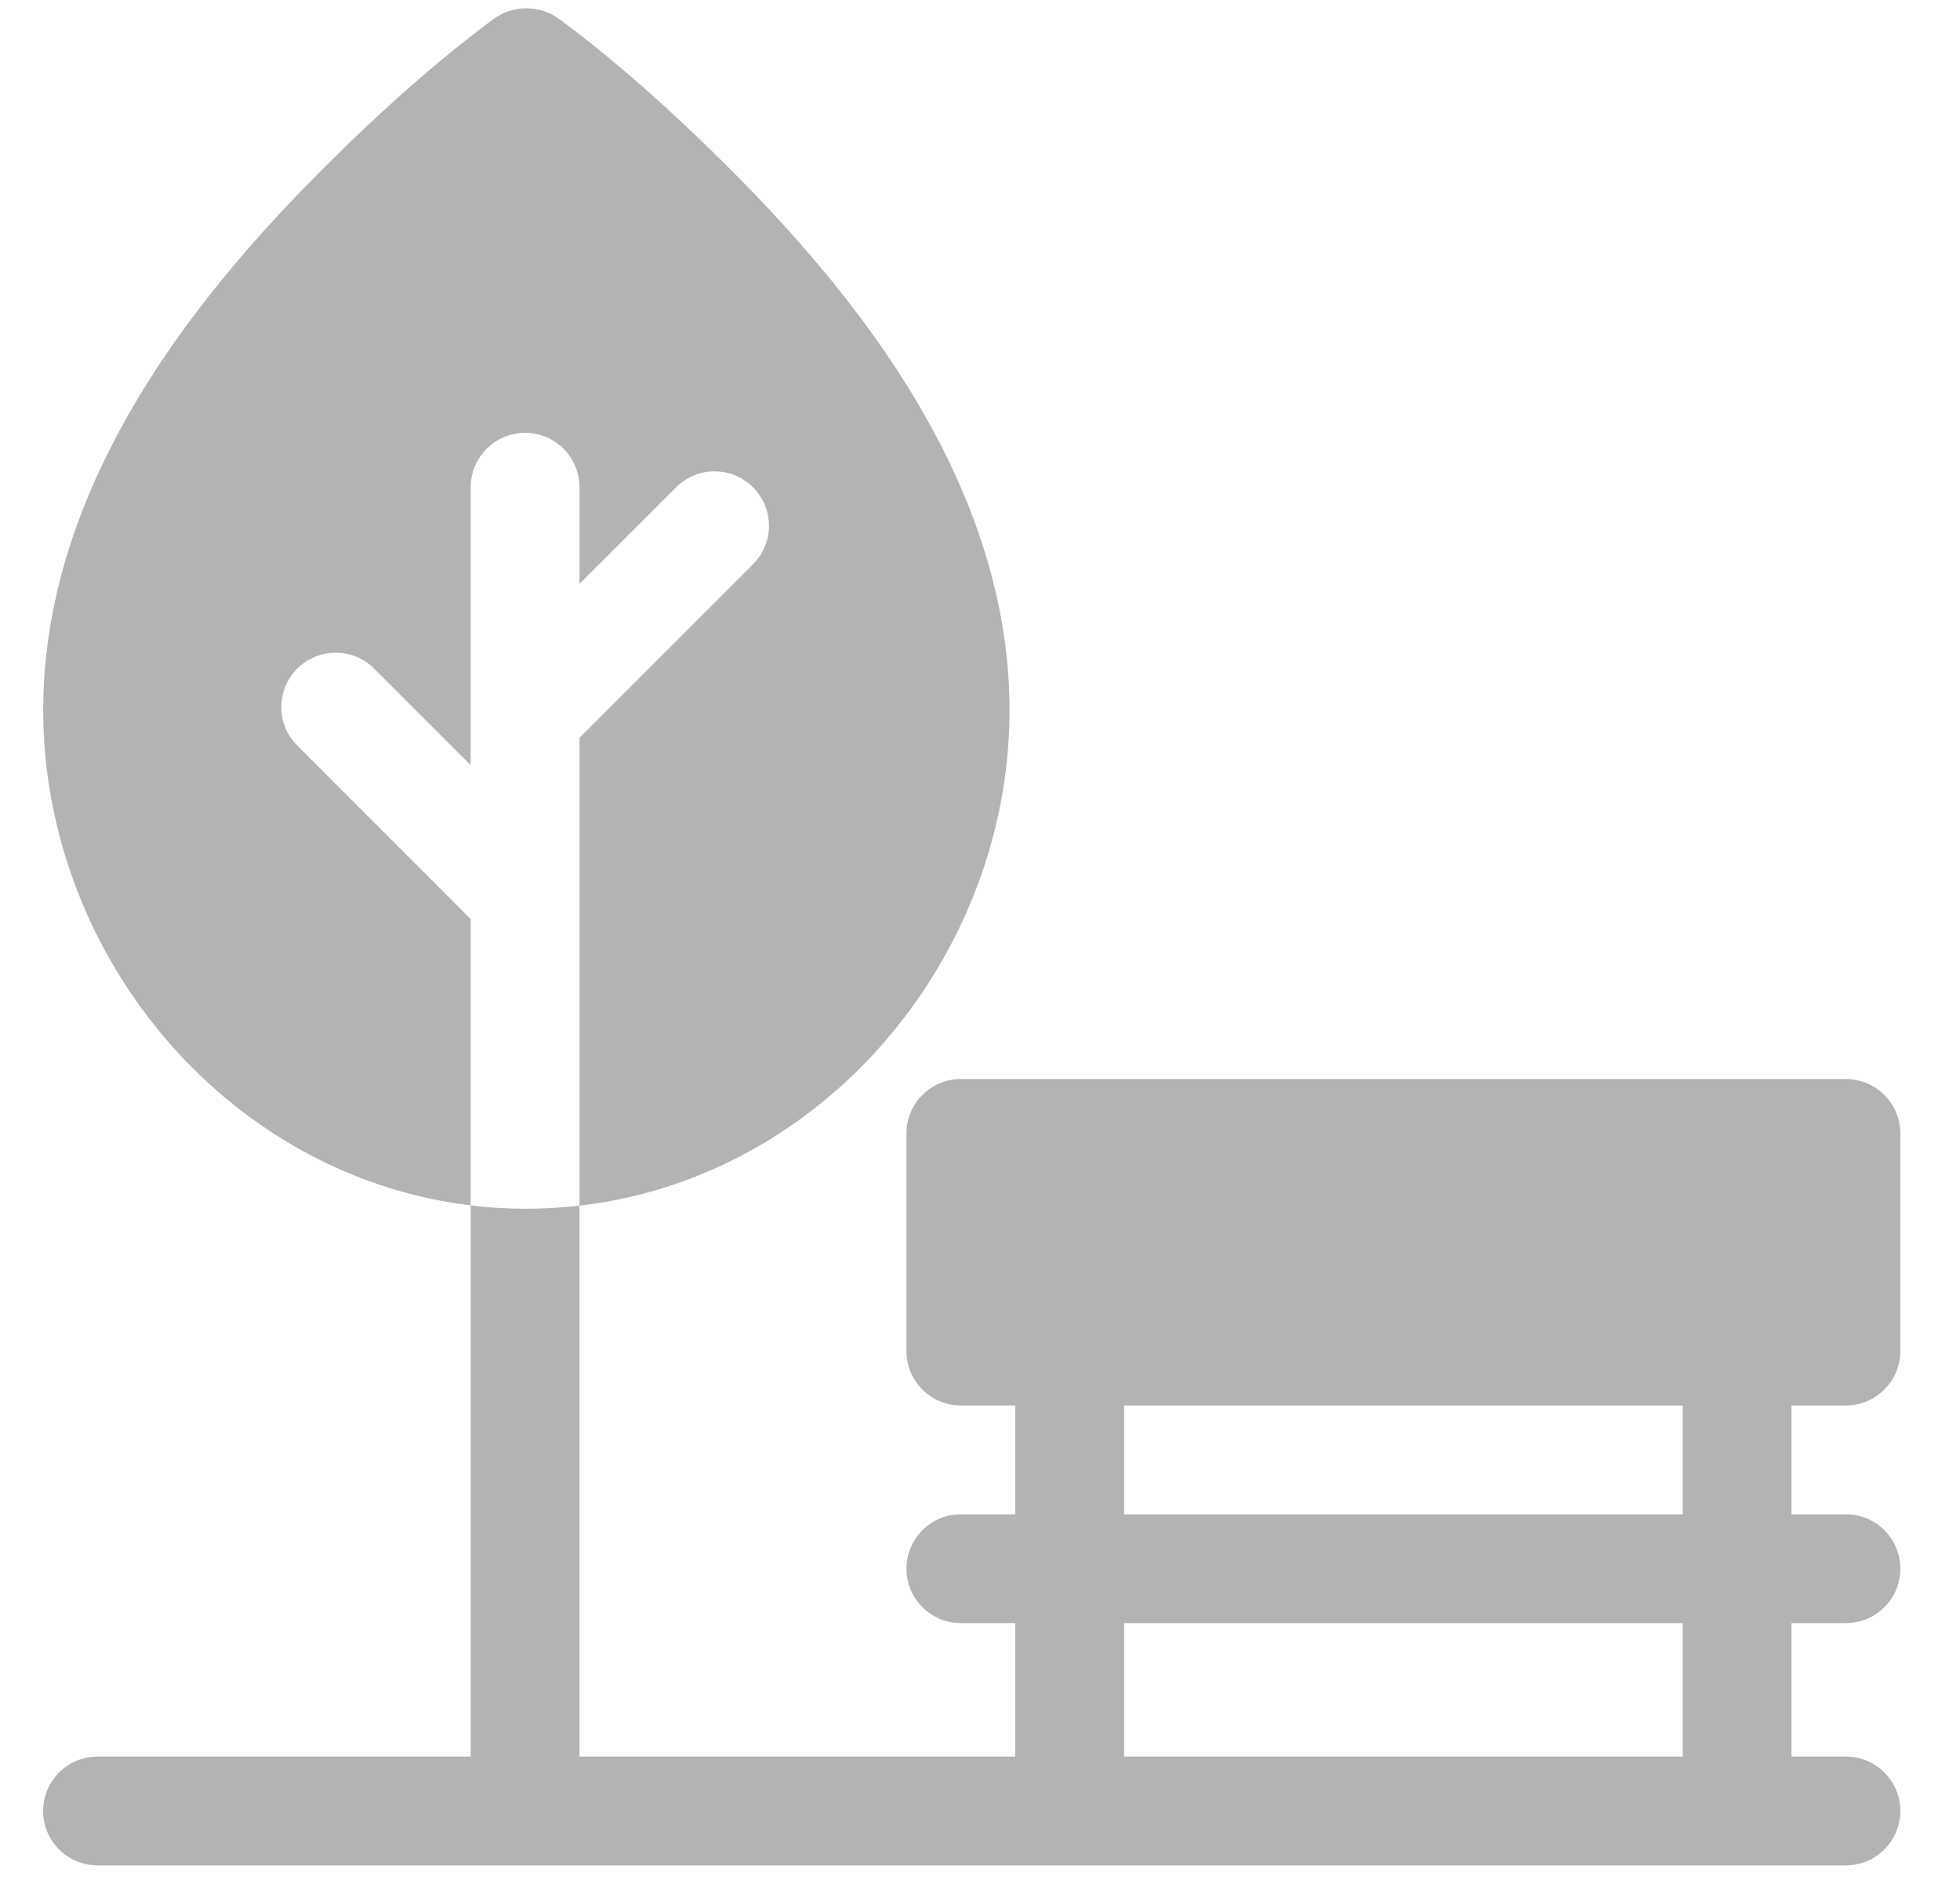
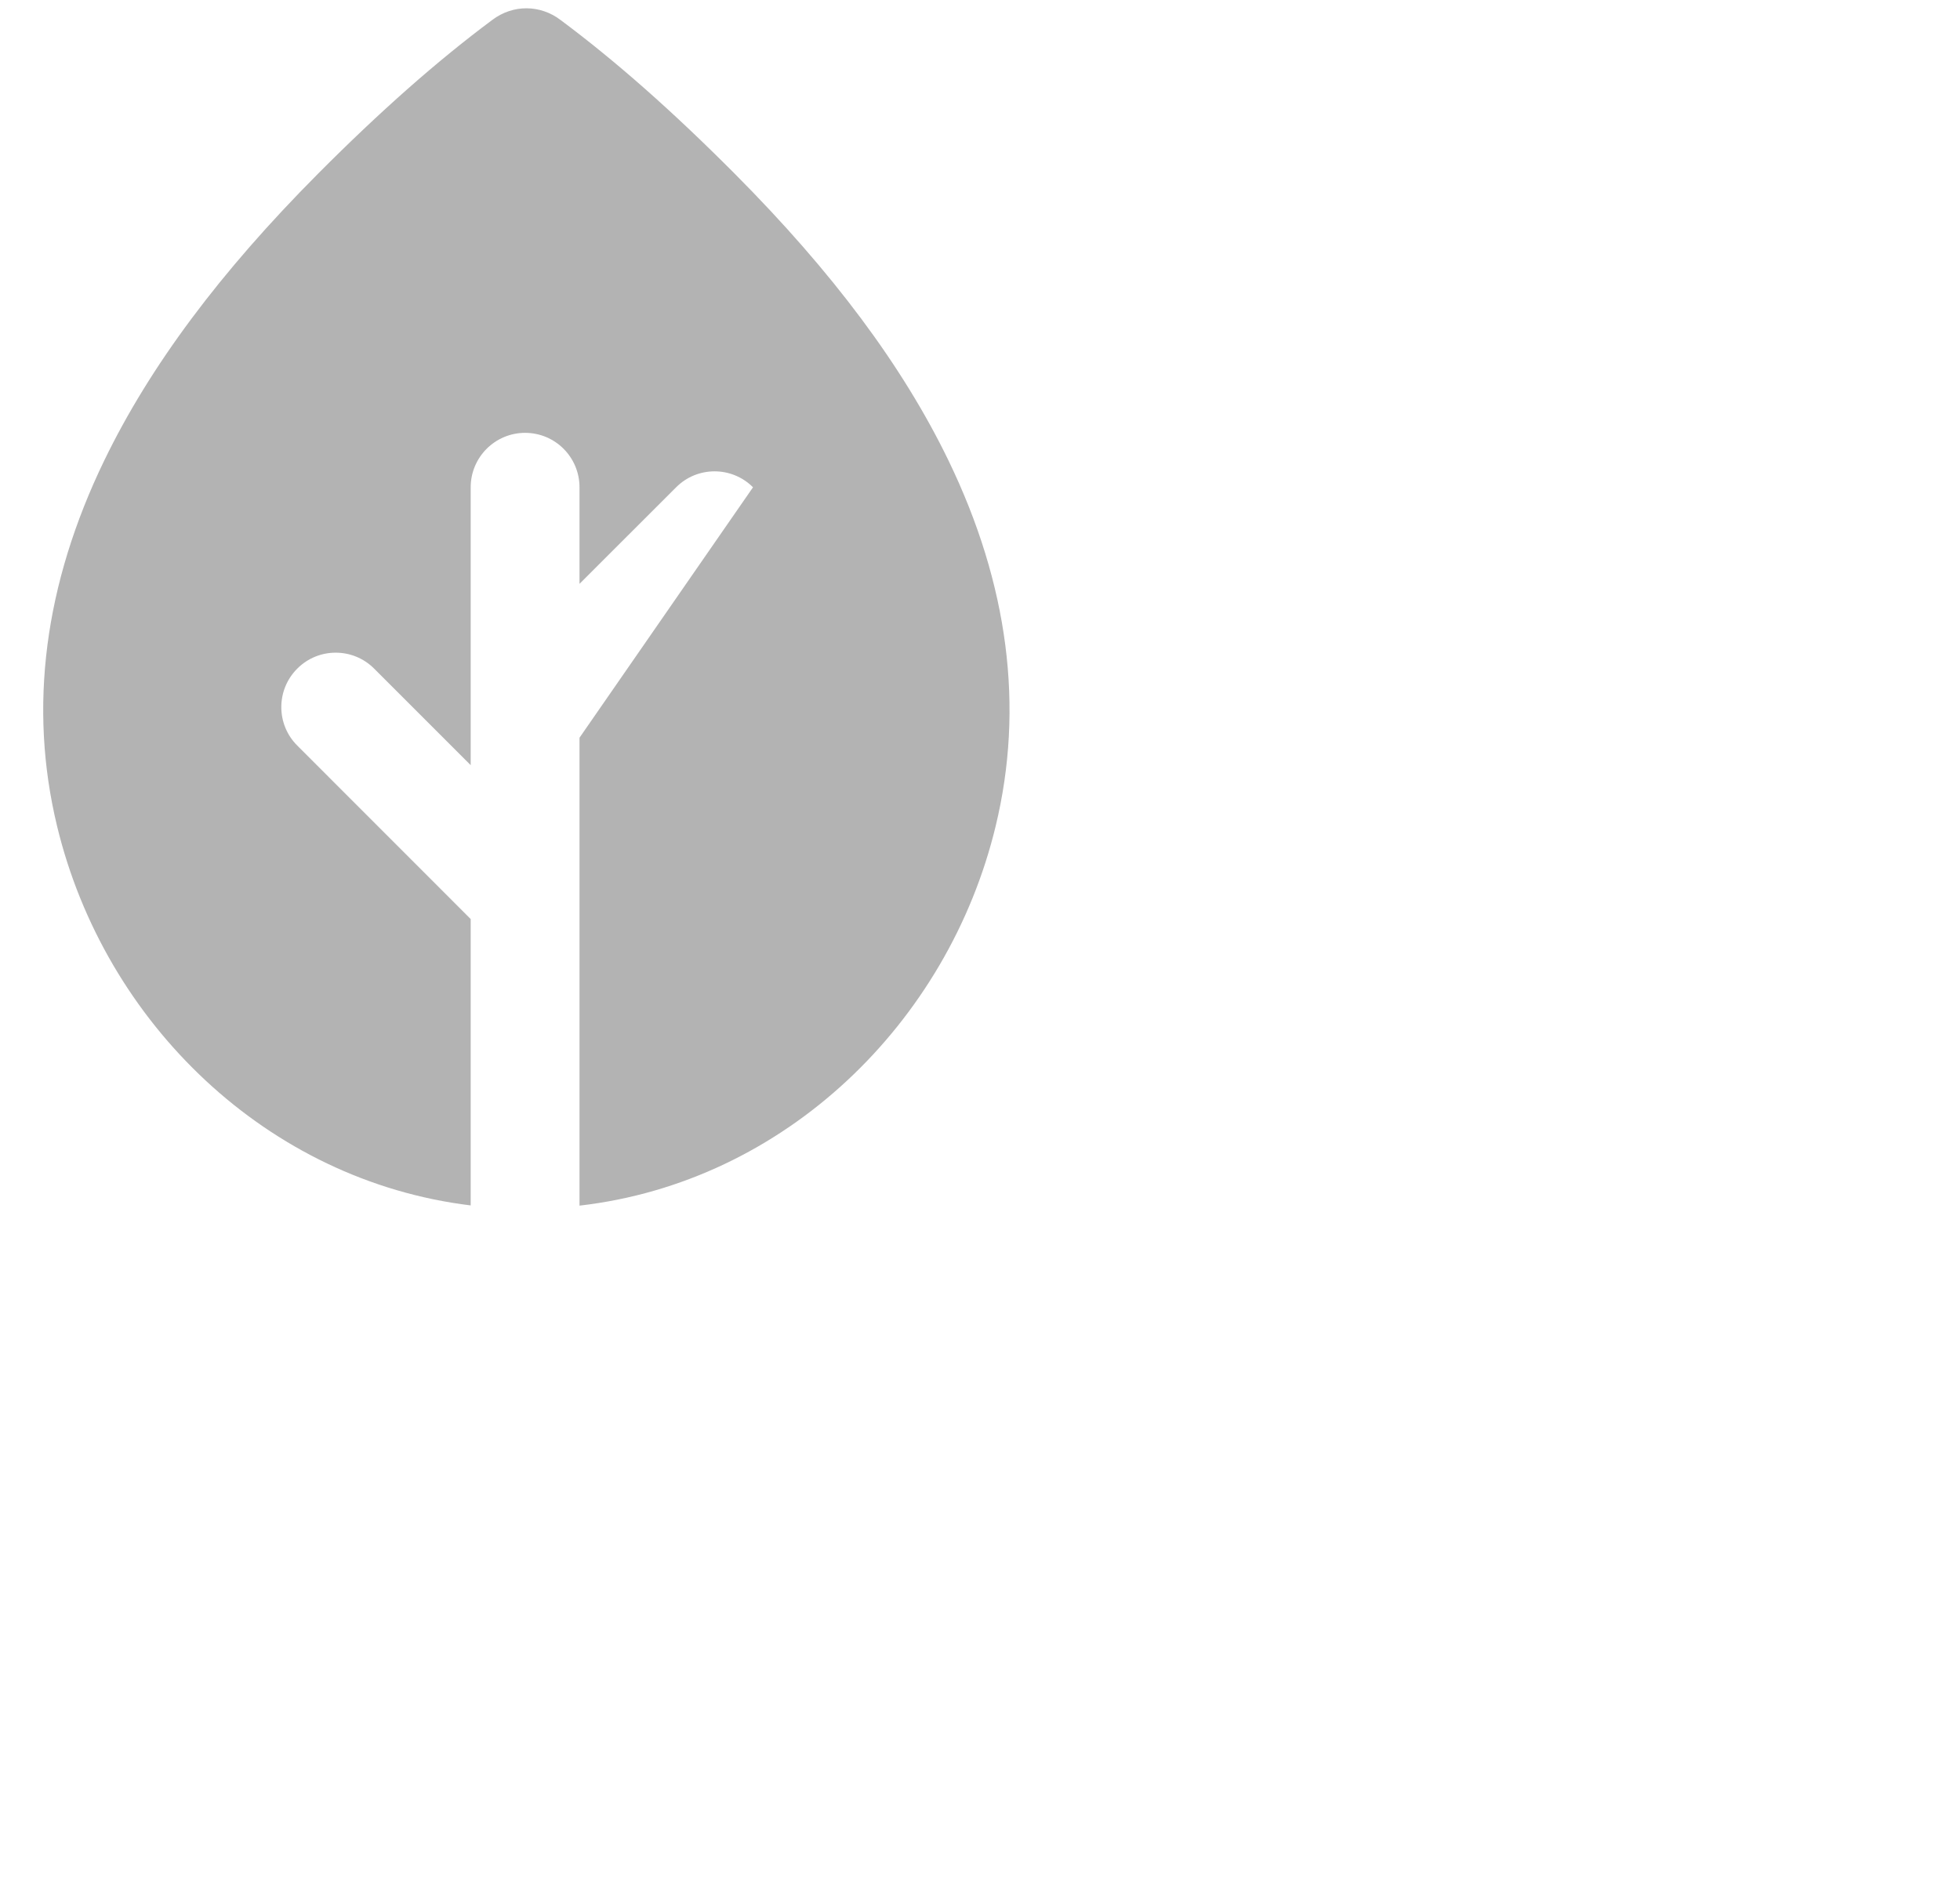
<svg xmlns="http://www.w3.org/2000/svg" width="27" height="26" viewBox="0 0 27 26" fill="none">
-   <path d="M4.095 10.271C3.802 9.979 3.802 9.504 4.095 9.211C4.387 8.918 4.862 8.918 5.154 9.211L6.484 10.541V6.713C6.484 6.299 6.82 5.963 7.234 5.963C7.648 5.963 7.983 6.299 7.983 6.713V8.043L9.314 6.713C9.606 6.42 10.081 6.42 10.373 6.713C10.666 7.006 10.666 7.48 10.373 7.773L7.983 10.163V16.609C10.813 16.284 13.062 14.092 13.716 11.38C14.111 9.745 13.892 8.051 13.066 6.344C12.436 5.044 11.473 3.752 10.121 2.393C9.263 1.531 8.478 0.838 7.72 0.274C7.444 0.065 7.07 0.057 6.782 0.274C6.024 0.838 5.239 1.531 4.381 2.393C3.029 3.752 2.066 5.044 1.436 6.344C0.61 8.051 0.391 9.745 0.786 11.38C1.441 14.096 3.684 16.265 6.484 16.606V12.661L4.095 10.271Z" fill="#B3B3B3" />
-   <path d="M23.18 20.861H15.485V19.362H23.18V20.861ZM23.18 24.199H15.485V22.36H23.18V24.199ZM25.428 19.362C25.842 19.362 26.178 19.026 26.178 18.613V15.614C26.178 15.201 25.842 14.865 25.428 14.865H13.236C12.823 14.865 12.487 15.201 12.487 15.614V18.613C12.487 19.026 12.823 19.362 13.236 19.362H13.986V20.861H13.236C12.823 20.861 12.487 21.197 12.487 21.611C12.487 22.025 12.823 22.36 13.236 22.36H13.986V24.199H7.983V16.609C7.49 16.666 6.986 16.668 6.484 16.606V24.199H1.344C0.93 24.199 0.594 24.534 0.594 24.948C0.594 25.362 0.93 25.698 1.344 25.698H25.428C25.842 25.698 26.178 25.362 26.178 24.948C26.178 24.534 25.842 24.199 25.428 24.199H24.678V22.36H25.428C25.842 22.36 26.178 22.025 26.178 21.611C26.178 21.197 25.842 20.861 25.428 20.861H24.678V19.362H25.428Z" fill="#B3B3B3" />
+   <path d="M4.095 10.271C3.802 9.979 3.802 9.504 4.095 9.211C4.387 8.918 4.862 8.918 5.154 9.211L6.484 10.541V6.713C6.484 6.299 6.82 5.963 7.234 5.963C7.648 5.963 7.983 6.299 7.983 6.713V8.043L9.314 6.713C9.606 6.42 10.081 6.42 10.373 6.713L7.983 10.163V16.609C10.813 16.284 13.062 14.092 13.716 11.38C14.111 9.745 13.892 8.051 13.066 6.344C12.436 5.044 11.473 3.752 10.121 2.393C9.263 1.531 8.478 0.838 7.72 0.274C7.444 0.065 7.07 0.057 6.782 0.274C6.024 0.838 5.239 1.531 4.381 2.393C3.029 3.752 2.066 5.044 1.436 6.344C0.61 8.051 0.391 9.745 0.786 11.38C1.441 14.096 3.684 16.265 6.484 16.606V12.661L4.095 10.271Z" fill="#B3B3B3" />
</svg>